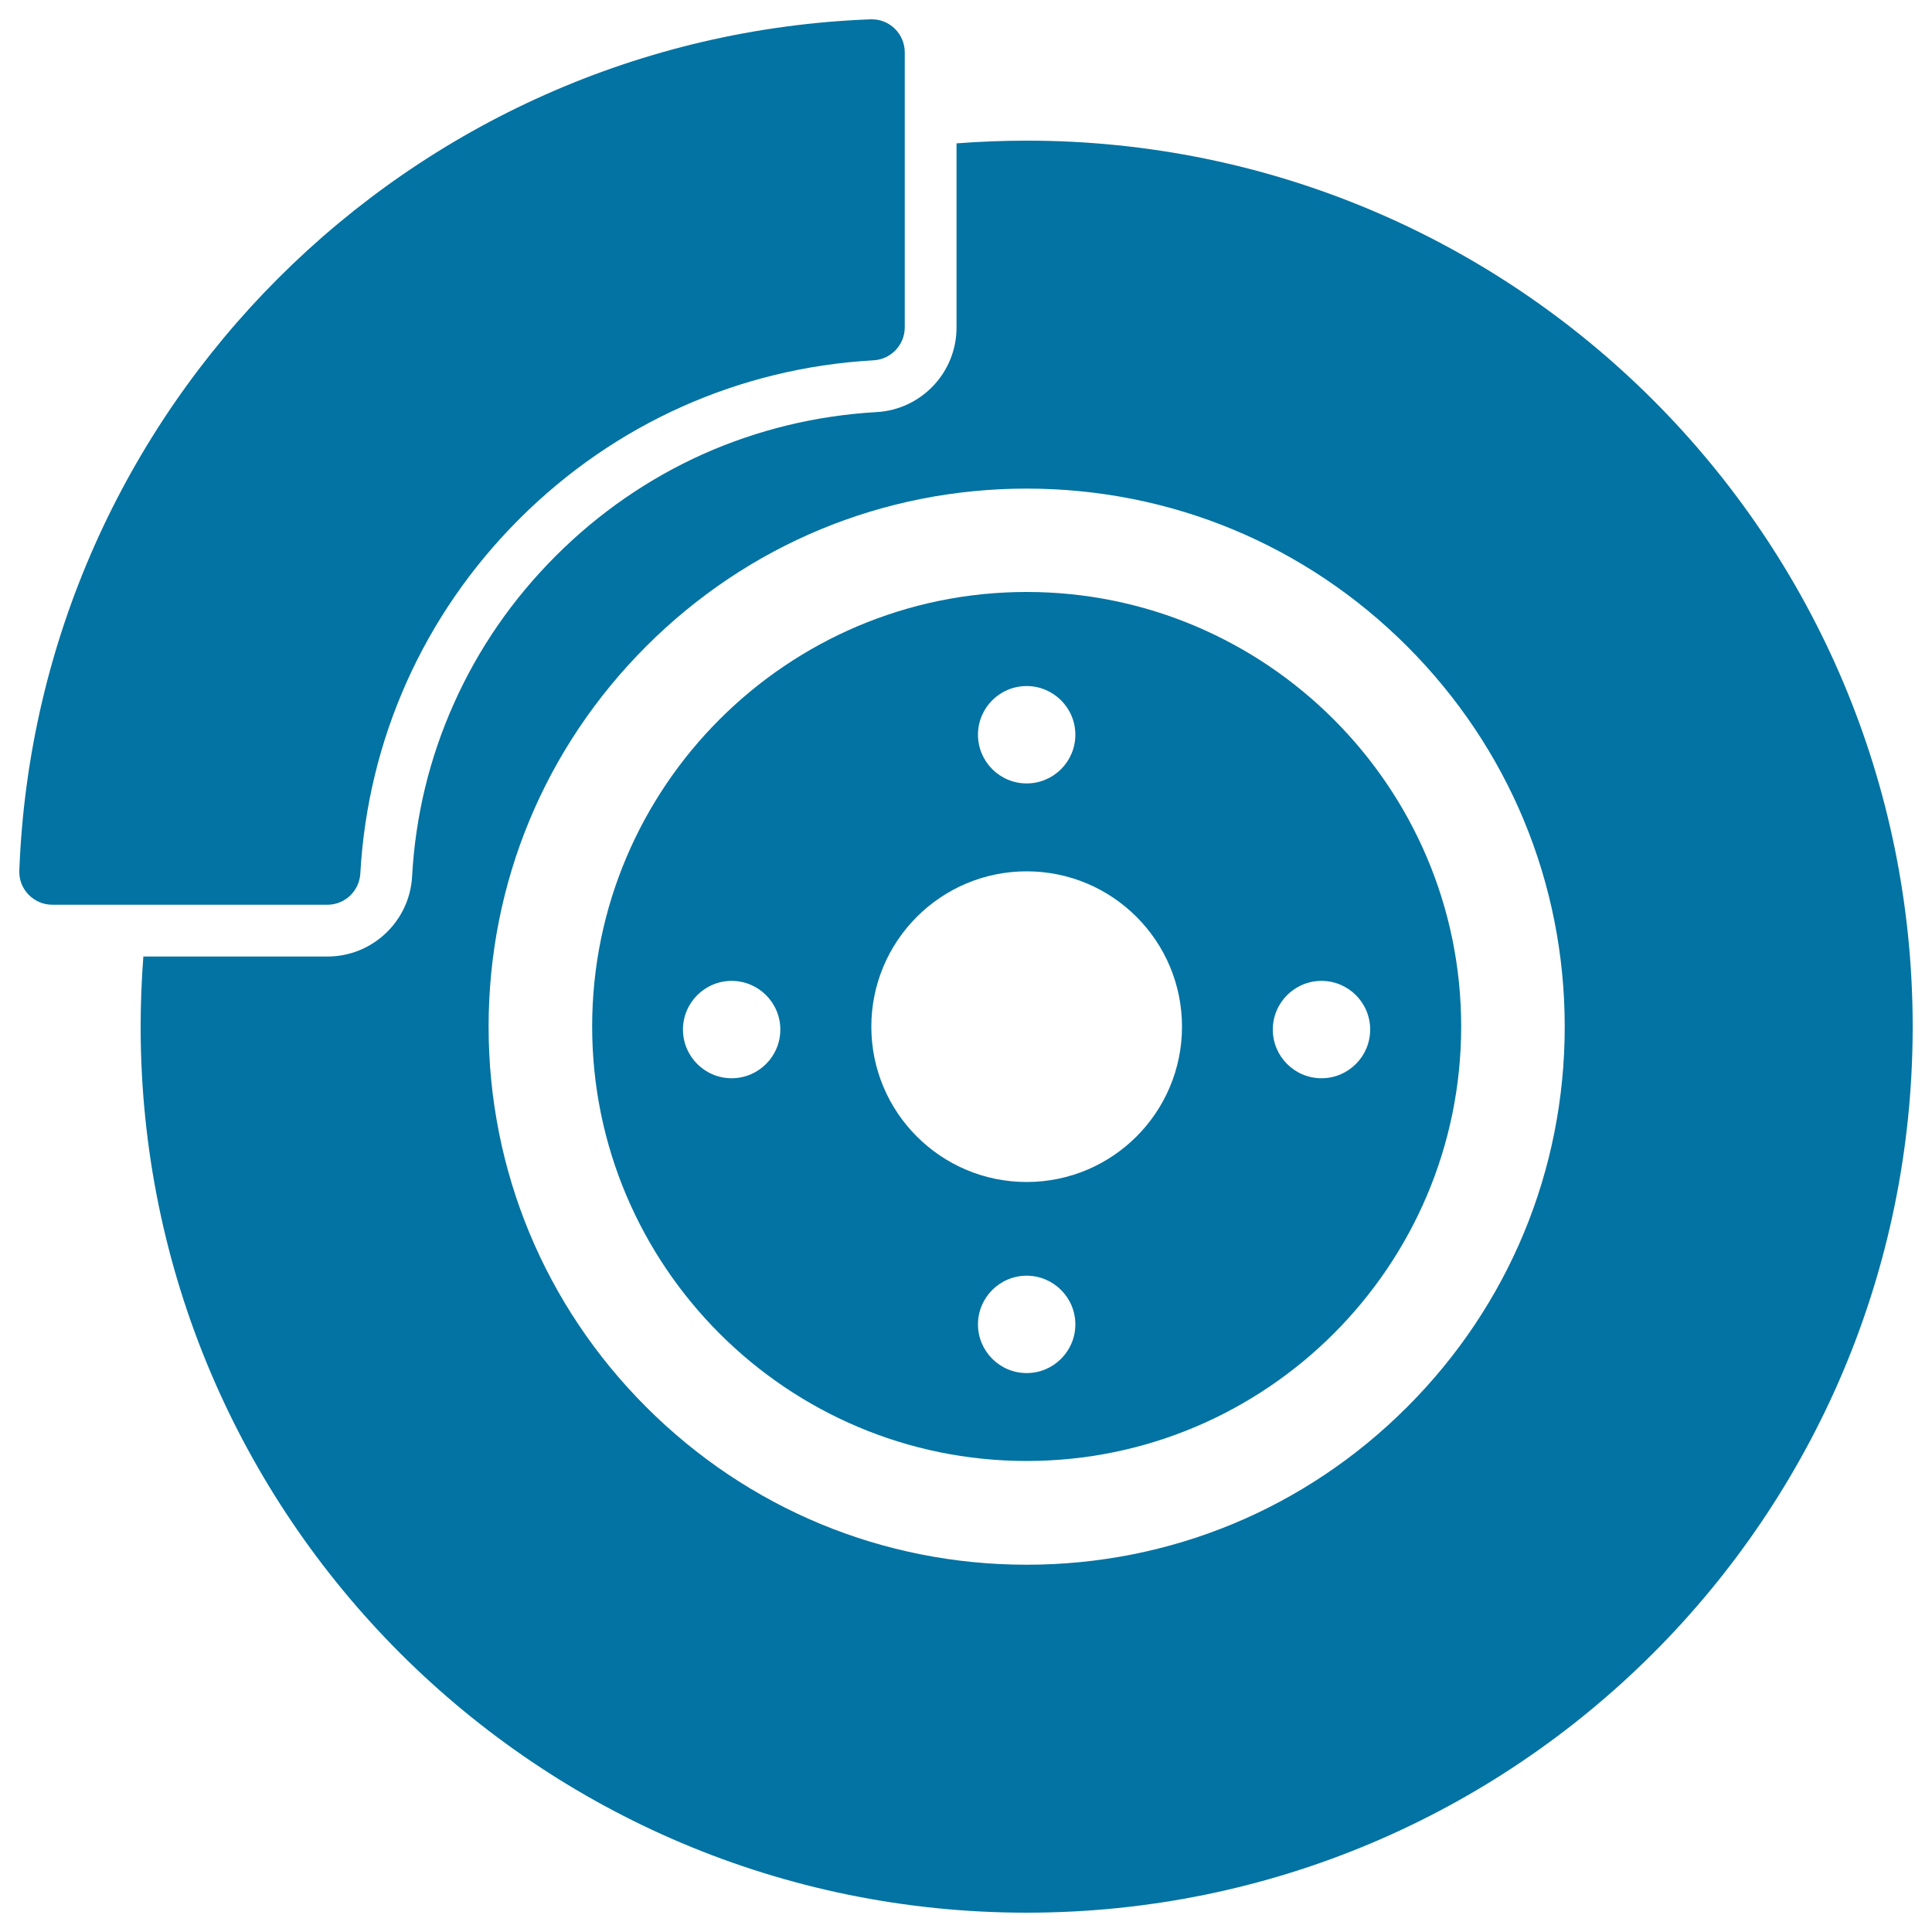
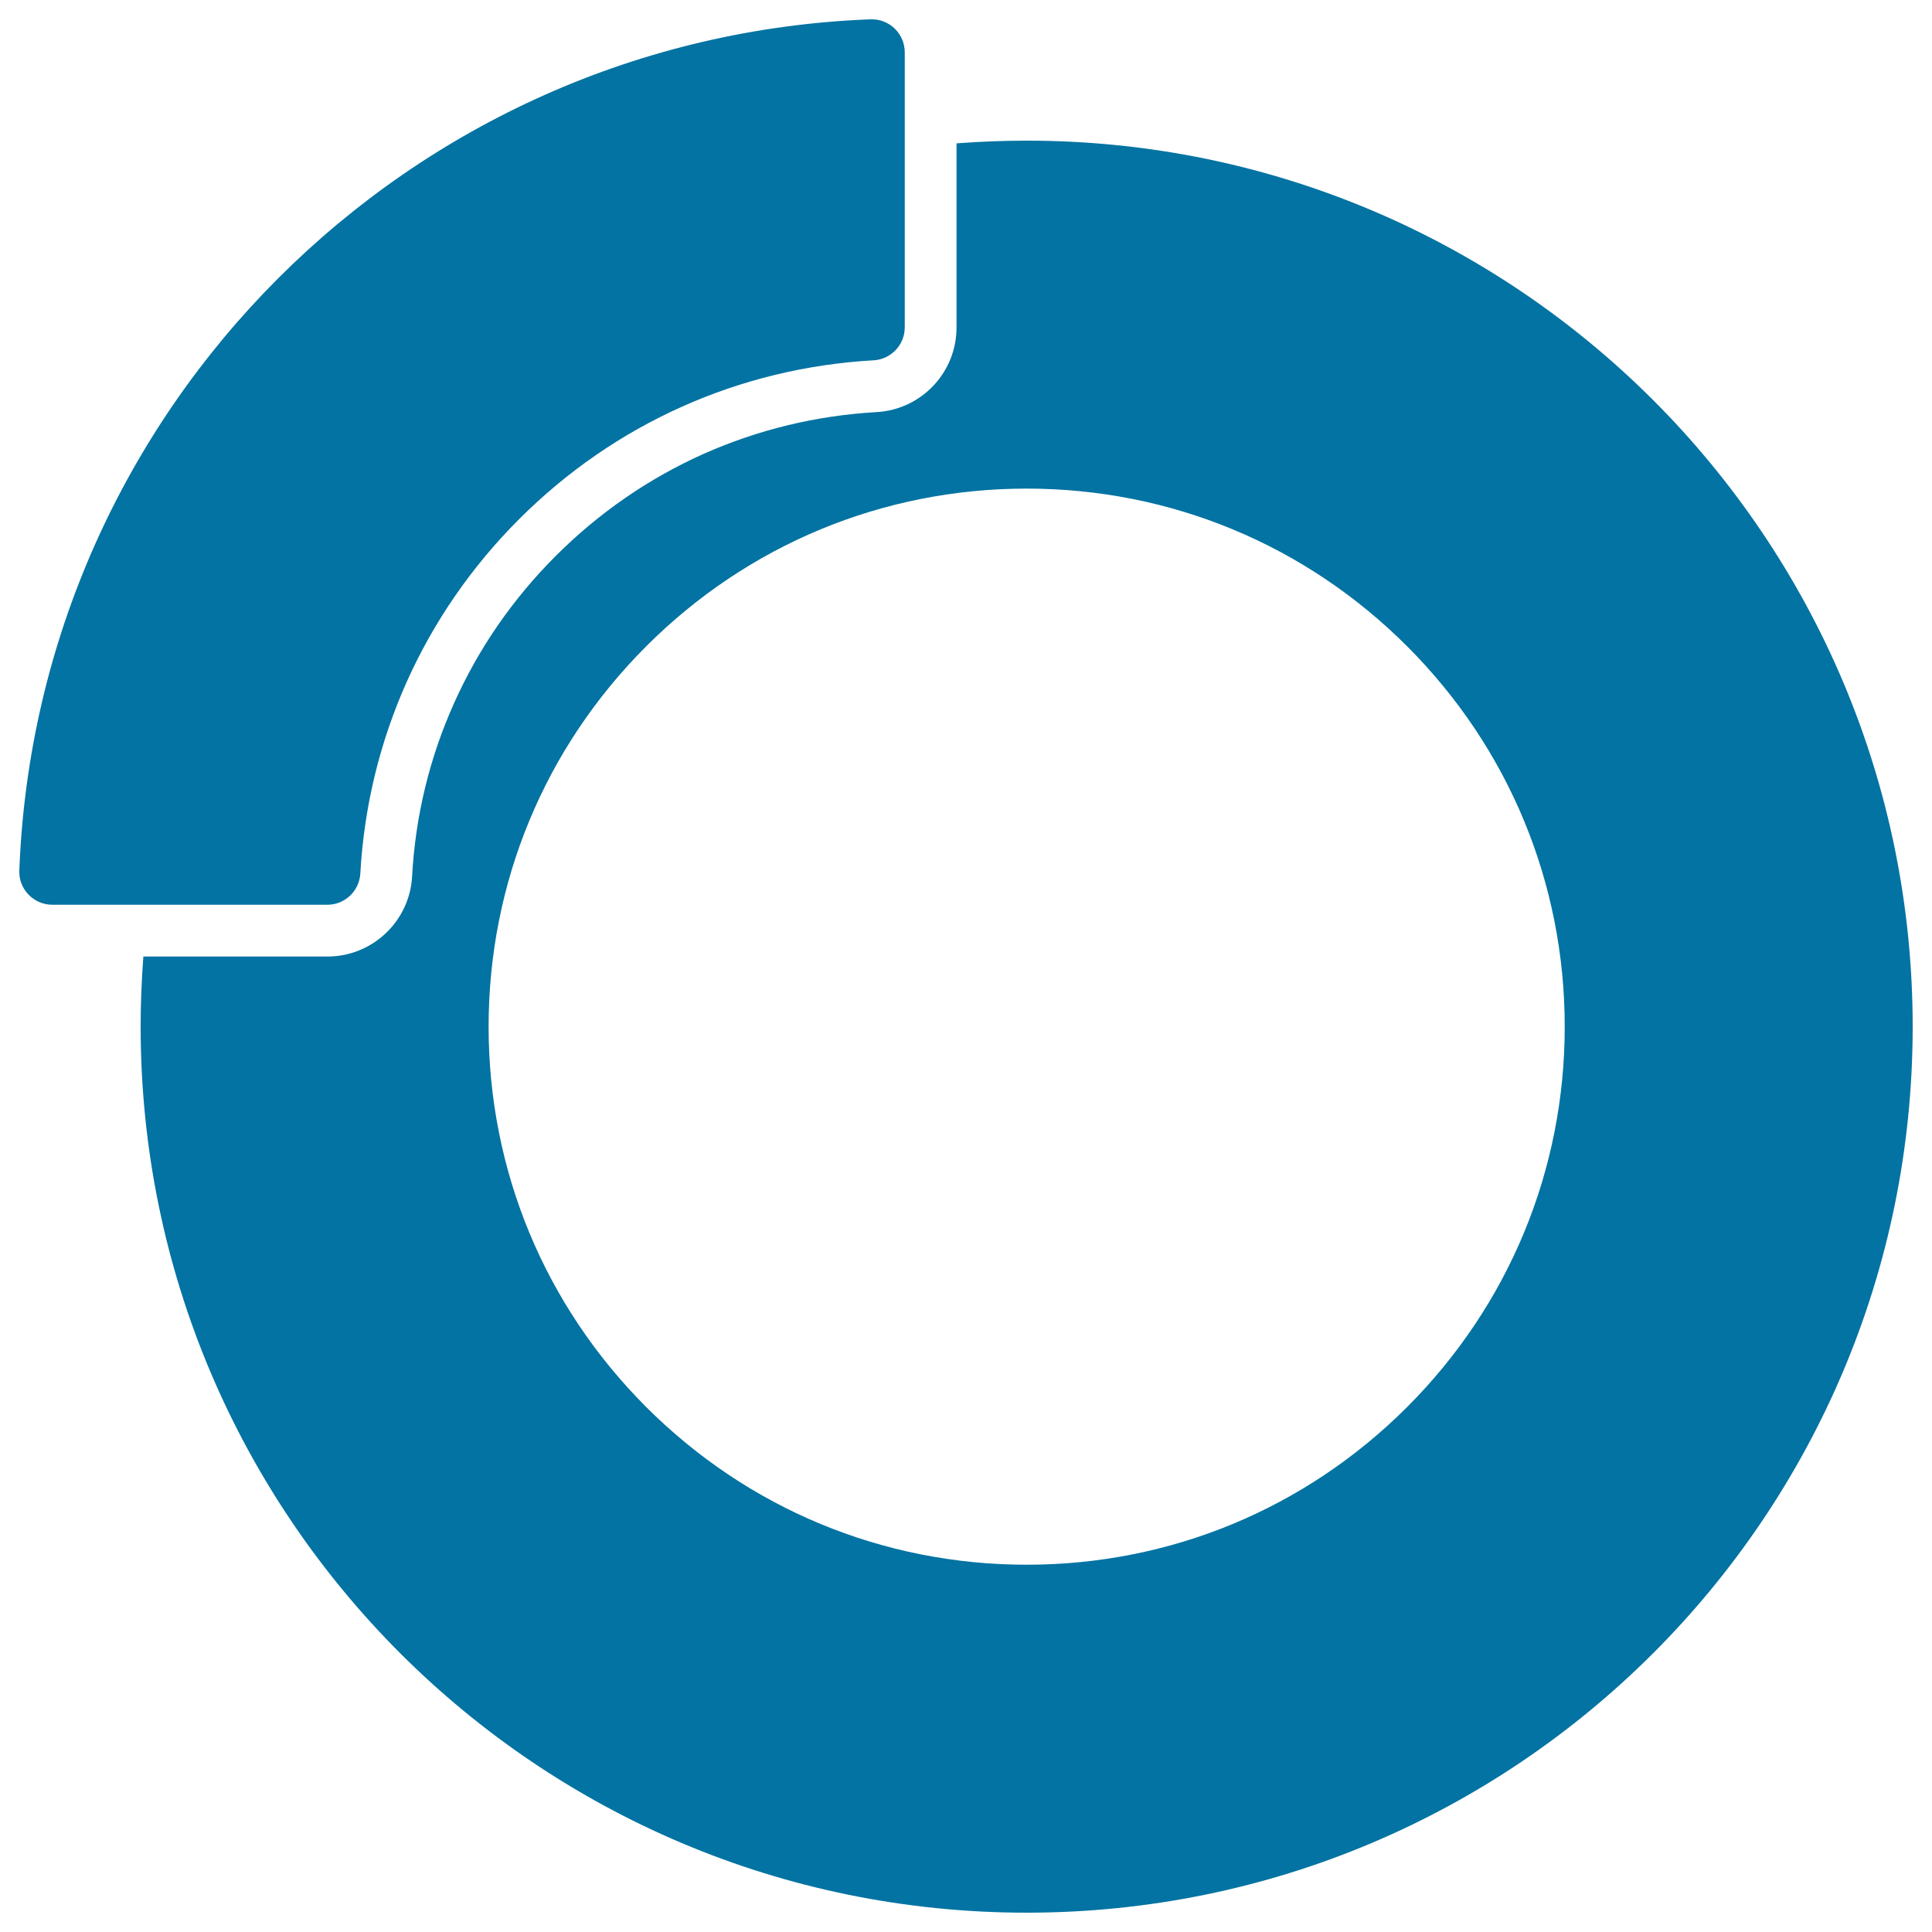
<svg xmlns="http://www.w3.org/2000/svg" viewBox="0 0 1000 1000" style="fill:#0273a2">
  <title>Disc Brake SVG icon</title>
  <g>
    <g>
      <path d="M531.4,72.8c-12.2,0-24.3,0.5-36.3,1.4v95.3c0,23.3-18.2,42.5-41.4,43.8c-31.3,1.8-61.4,9.1-89.7,21.7c-28.3,12.7-54,30.4-76.3,52.7c-22.3,22.3-40,47.9-52.7,76.3c-12.7,28.3-20,58.4-21.7,89.7c-1.3,23.2-20.6,41.4-43.8,41.4H74.2c-0.9,12-1.4,24.1-1.4,36.3C72.8,784.7,278.1,990,531.4,990C784.7,990,990,784.7,990,531.4C990,278.1,784.7,72.8,531.4,72.8z M728.3,728.3c-52.6,52.6-122.5,81.6-196.9,81.6c-74.4,0-144.3-29-196.9-81.6c-52.6-52.6-81.6-122.5-81.6-196.9s29-144.3,81.6-196.9c52.6-52.6,122.5-81.6,196.9-81.6c74.4,0,144.3,29,196.9,81.6c52.6,52.6,81.6,122.5,81.6,196.9C809.9,605.8,780.9,675.7,728.3,728.3z" />
-       <path d="M531.4,306.4c-124,0-224.9,100.9-224.9,224.9c0,124,100.9,224.9,224.9,224.9c124,0,224.9-100.9,224.9-224.9C756.3,407.4,655.4,306.4,531.4,306.4z M531.4,355.1c13.9,0,25.2,11.3,25.2,25.2c0,13.9-11.3,25.2-25.2,25.2c-13.9,0-25.2-11.3-25.2-25.2C506.2,366.3,517.5,355.1,531.4,355.1z M378.7,558.1c-13.9,0-25.2-11.3-25.2-25.2c0-13.9,11.3-25.2,25.2-25.2c13.9,0,25.2,11.3,25.2,25.2C403.9,546.8,392.6,558.1,378.7,558.1z M531.4,710.7c-13.9,0-25.2-11.3-25.2-25.2s11.3-25.2,25.2-25.2c13.9,0,25.2,11.3,25.2,25.2S545.3,710.7,531.4,710.7z M531.4,611.8c-44.4,0-80.4-36-80.4-80.4c0-44.4,36-80.4,80.4-80.4c44.4,0,80.4,36,80.4,80.4C611.8,575.8,575.8,611.8,531.4,611.8z M709.2,532.9c0,13.9-11.3,25.2-25.2,25.2c-13.9,0-25.2-11.3-25.2-25.2c0-13.9,11.3-25.2,25.2-25.2C697.9,507.7,709.2,519,709.2,532.9z" />
      <path d="M27.1,468.3h49.9h92.4c9.1,0,16.6-7.1,17.1-16.2c3.9-69.3,32.7-133.9,82.2-183.4c49.5-49.5,114.1-78.3,183.4-82.2c9.1-0.5,16.2-8,16.2-17.1V77.1V27.1c0-9.5-7.7-17.1-17-17.1c-0.2,0-0.4,0-0.7,0C211.4,19.1,19.1,211.4,10,450.6C9.6,460.3,17.5,468.3,27.1,468.3z" />
    </g>
  </g>
</svg>